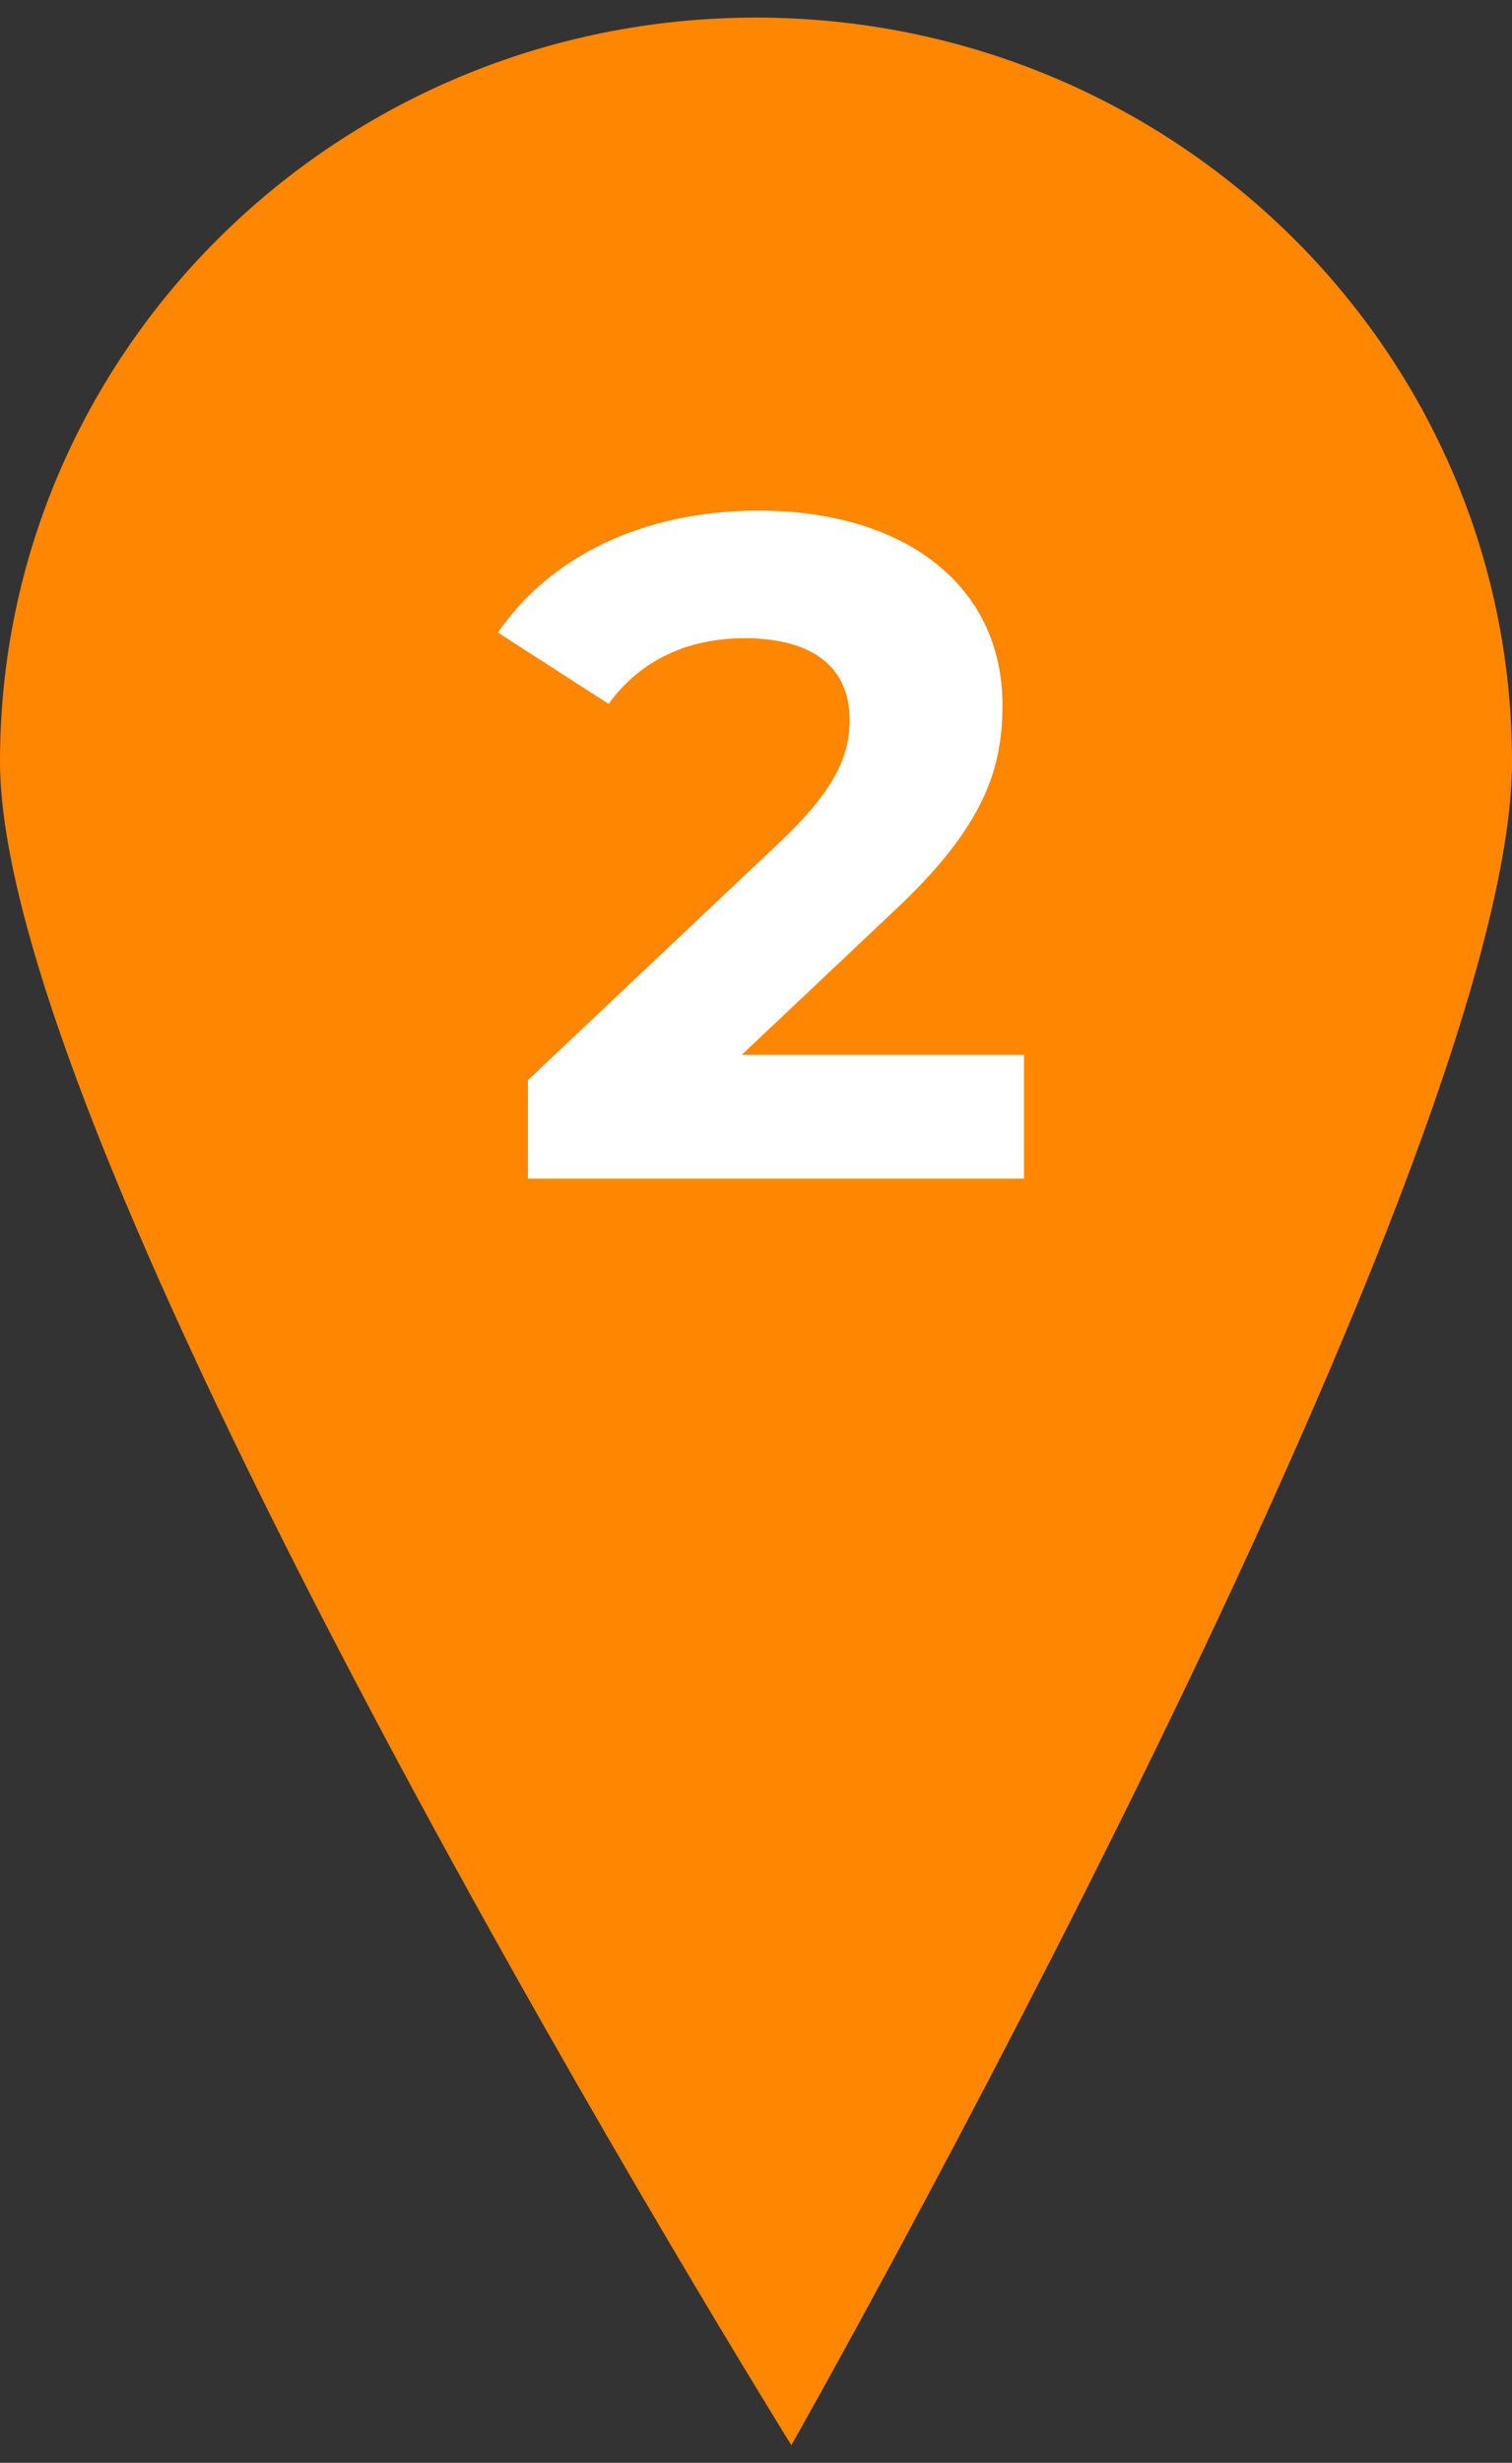
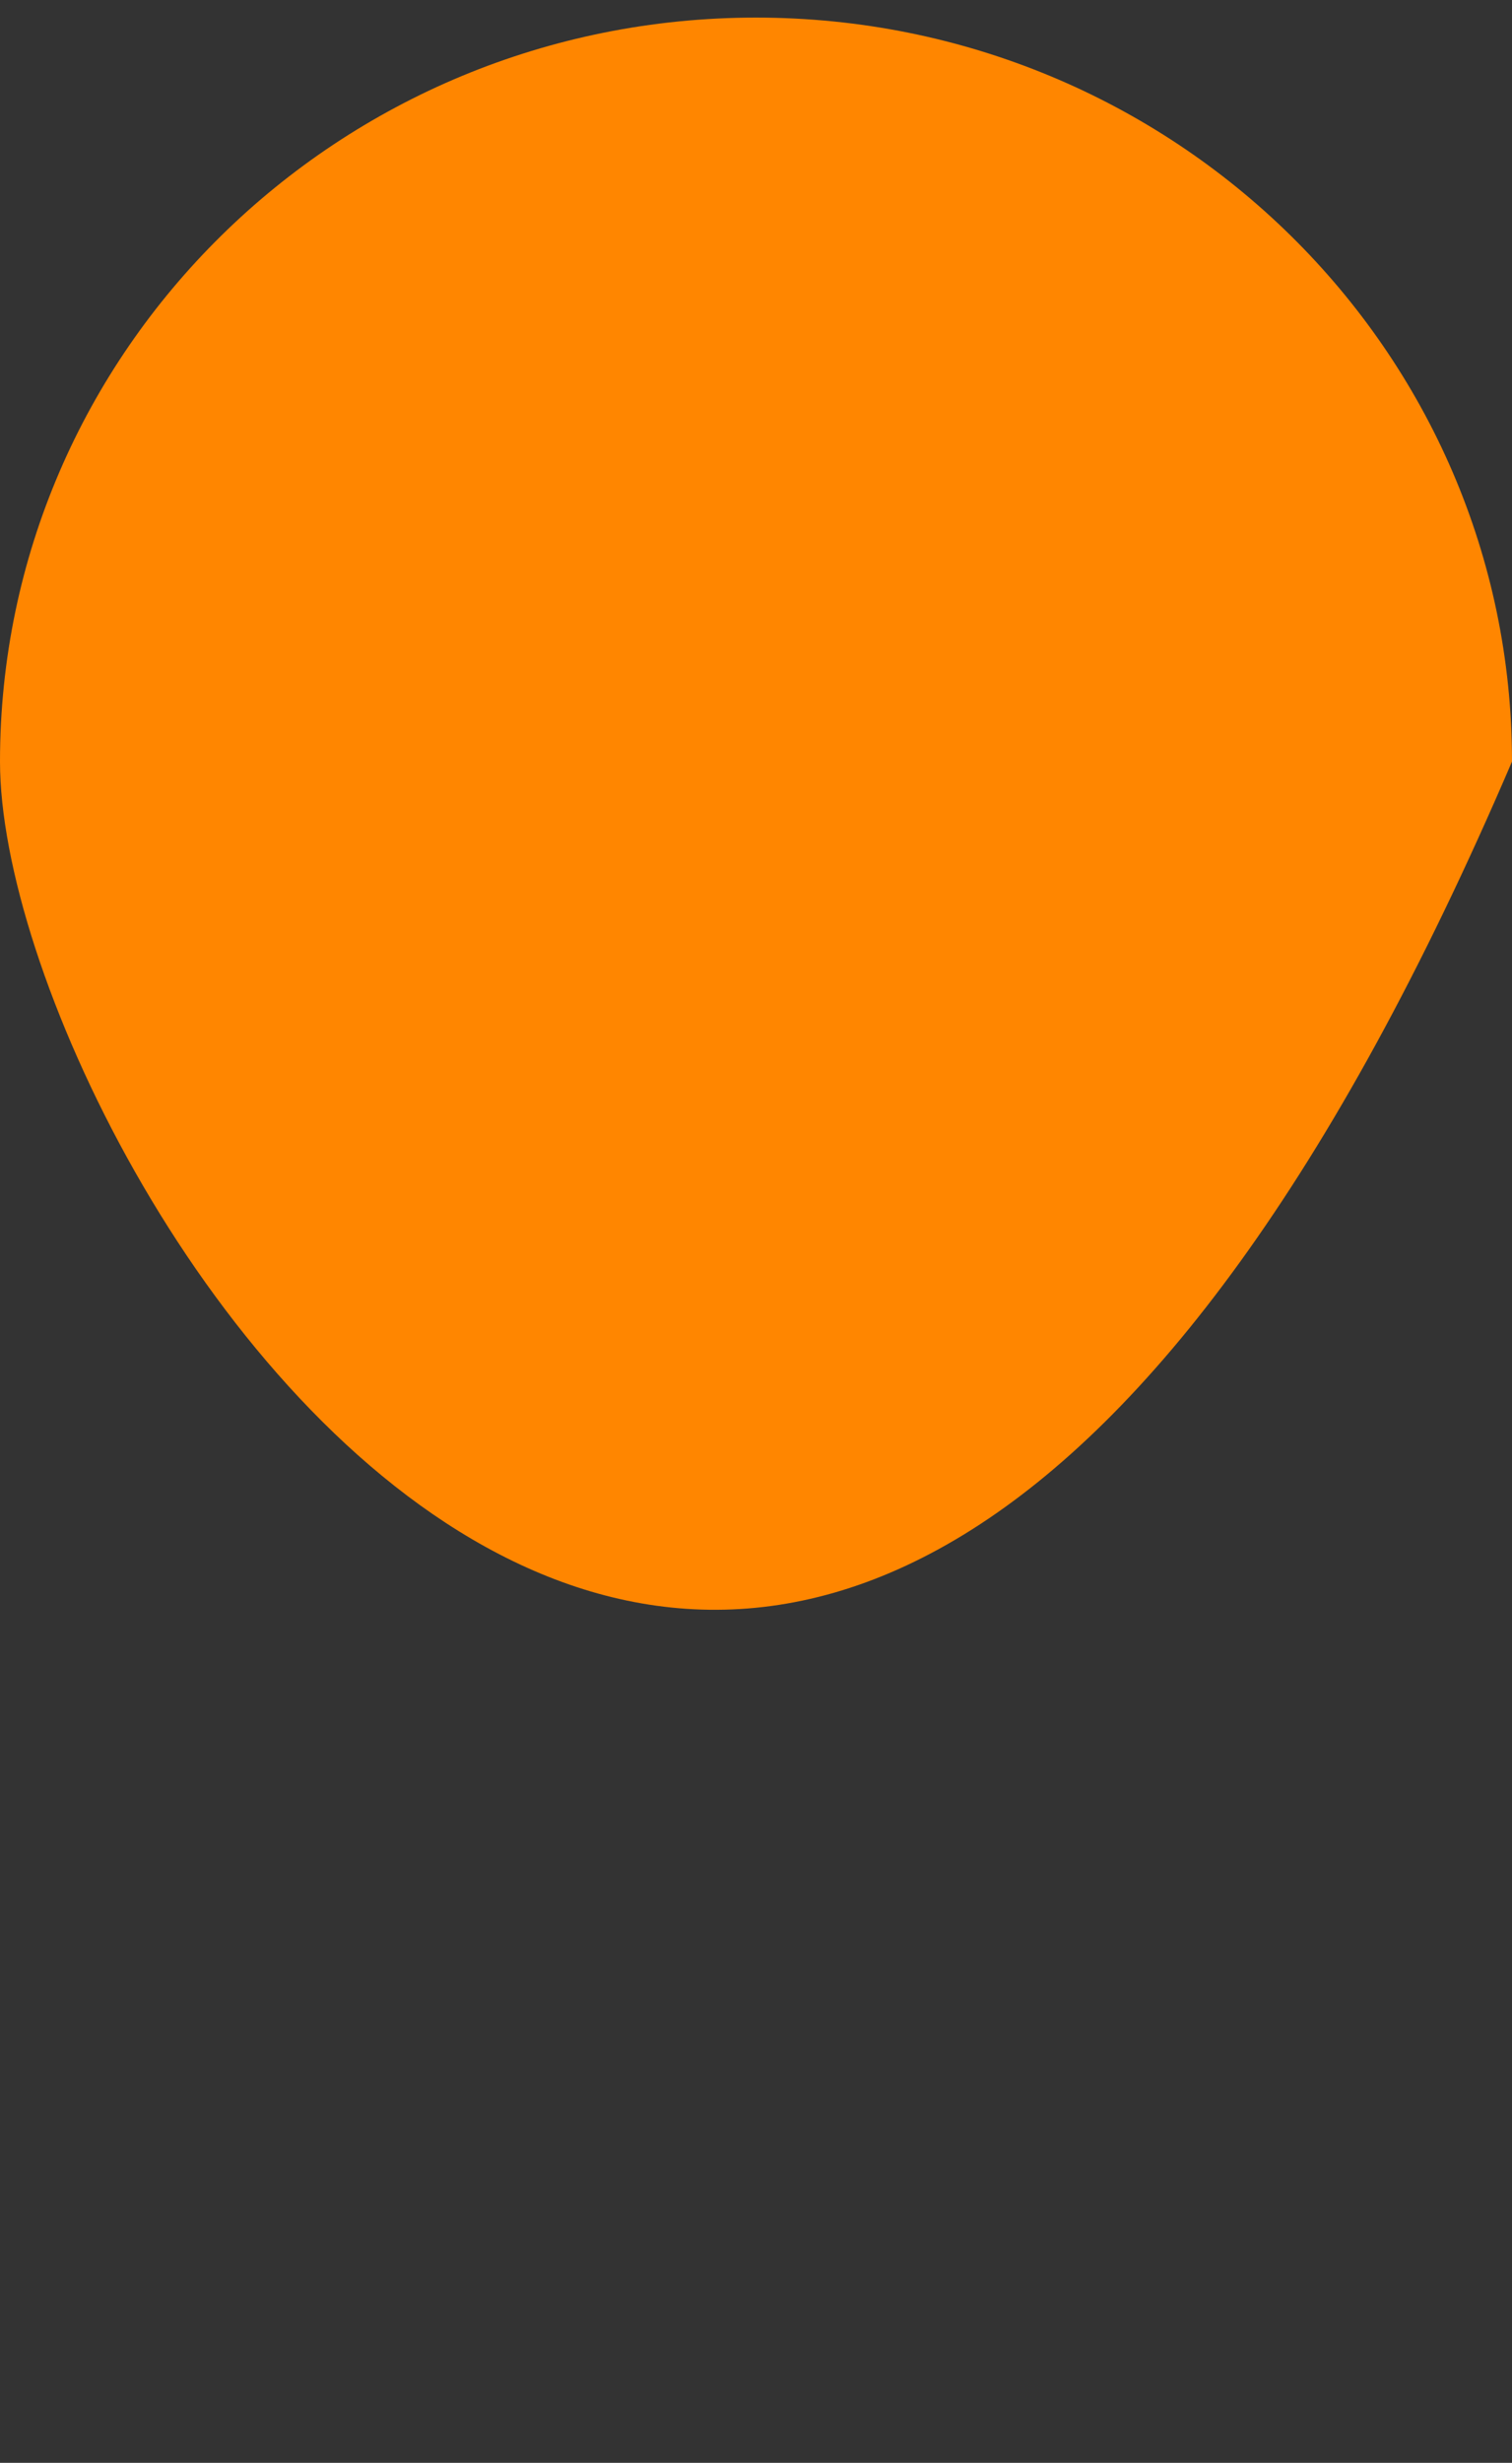
<svg xmlns="http://www.w3.org/2000/svg" width="43" height="70" viewBox="0 0 43 70" fill="none">
  <rect x="0" y="0" width="43" height="70" fill="#333333" stroke="none" />
-   <path d="M43 21.645C43 33.323 22.506 69.499 22.506 69.499C22.506 69.499 0 33.323 0 21.645C0 9.967 9.626 0.5 21.5 0.5C33.374 0.5 43 9.967 43 21.645Z" fill="#FF8600" />
-   <path d="M21.095 29.98H29.122V33.5H15.015V30.7L22.215 23.9C23.869 22.327 24.162 21.367 24.162 20.46C24.162 18.993 23.149 18.14 21.175 18.14C19.575 18.14 18.215 18.753 17.309 20.007L14.162 17.98C15.602 15.873 18.215 14.513 21.575 14.513C25.735 14.513 28.509 16.647 28.509 20.033C28.509 21.847 28.002 23.5 25.389 25.927L21.095 29.98Z" fill="white" />
+   <path d="M43 21.645C22.506 69.499 0 33.323 0 21.645C0 9.967 9.626 0.5 21.5 0.5C33.374 0.5 43 9.967 43 21.645Z" fill="#FF8600" />
</svg>